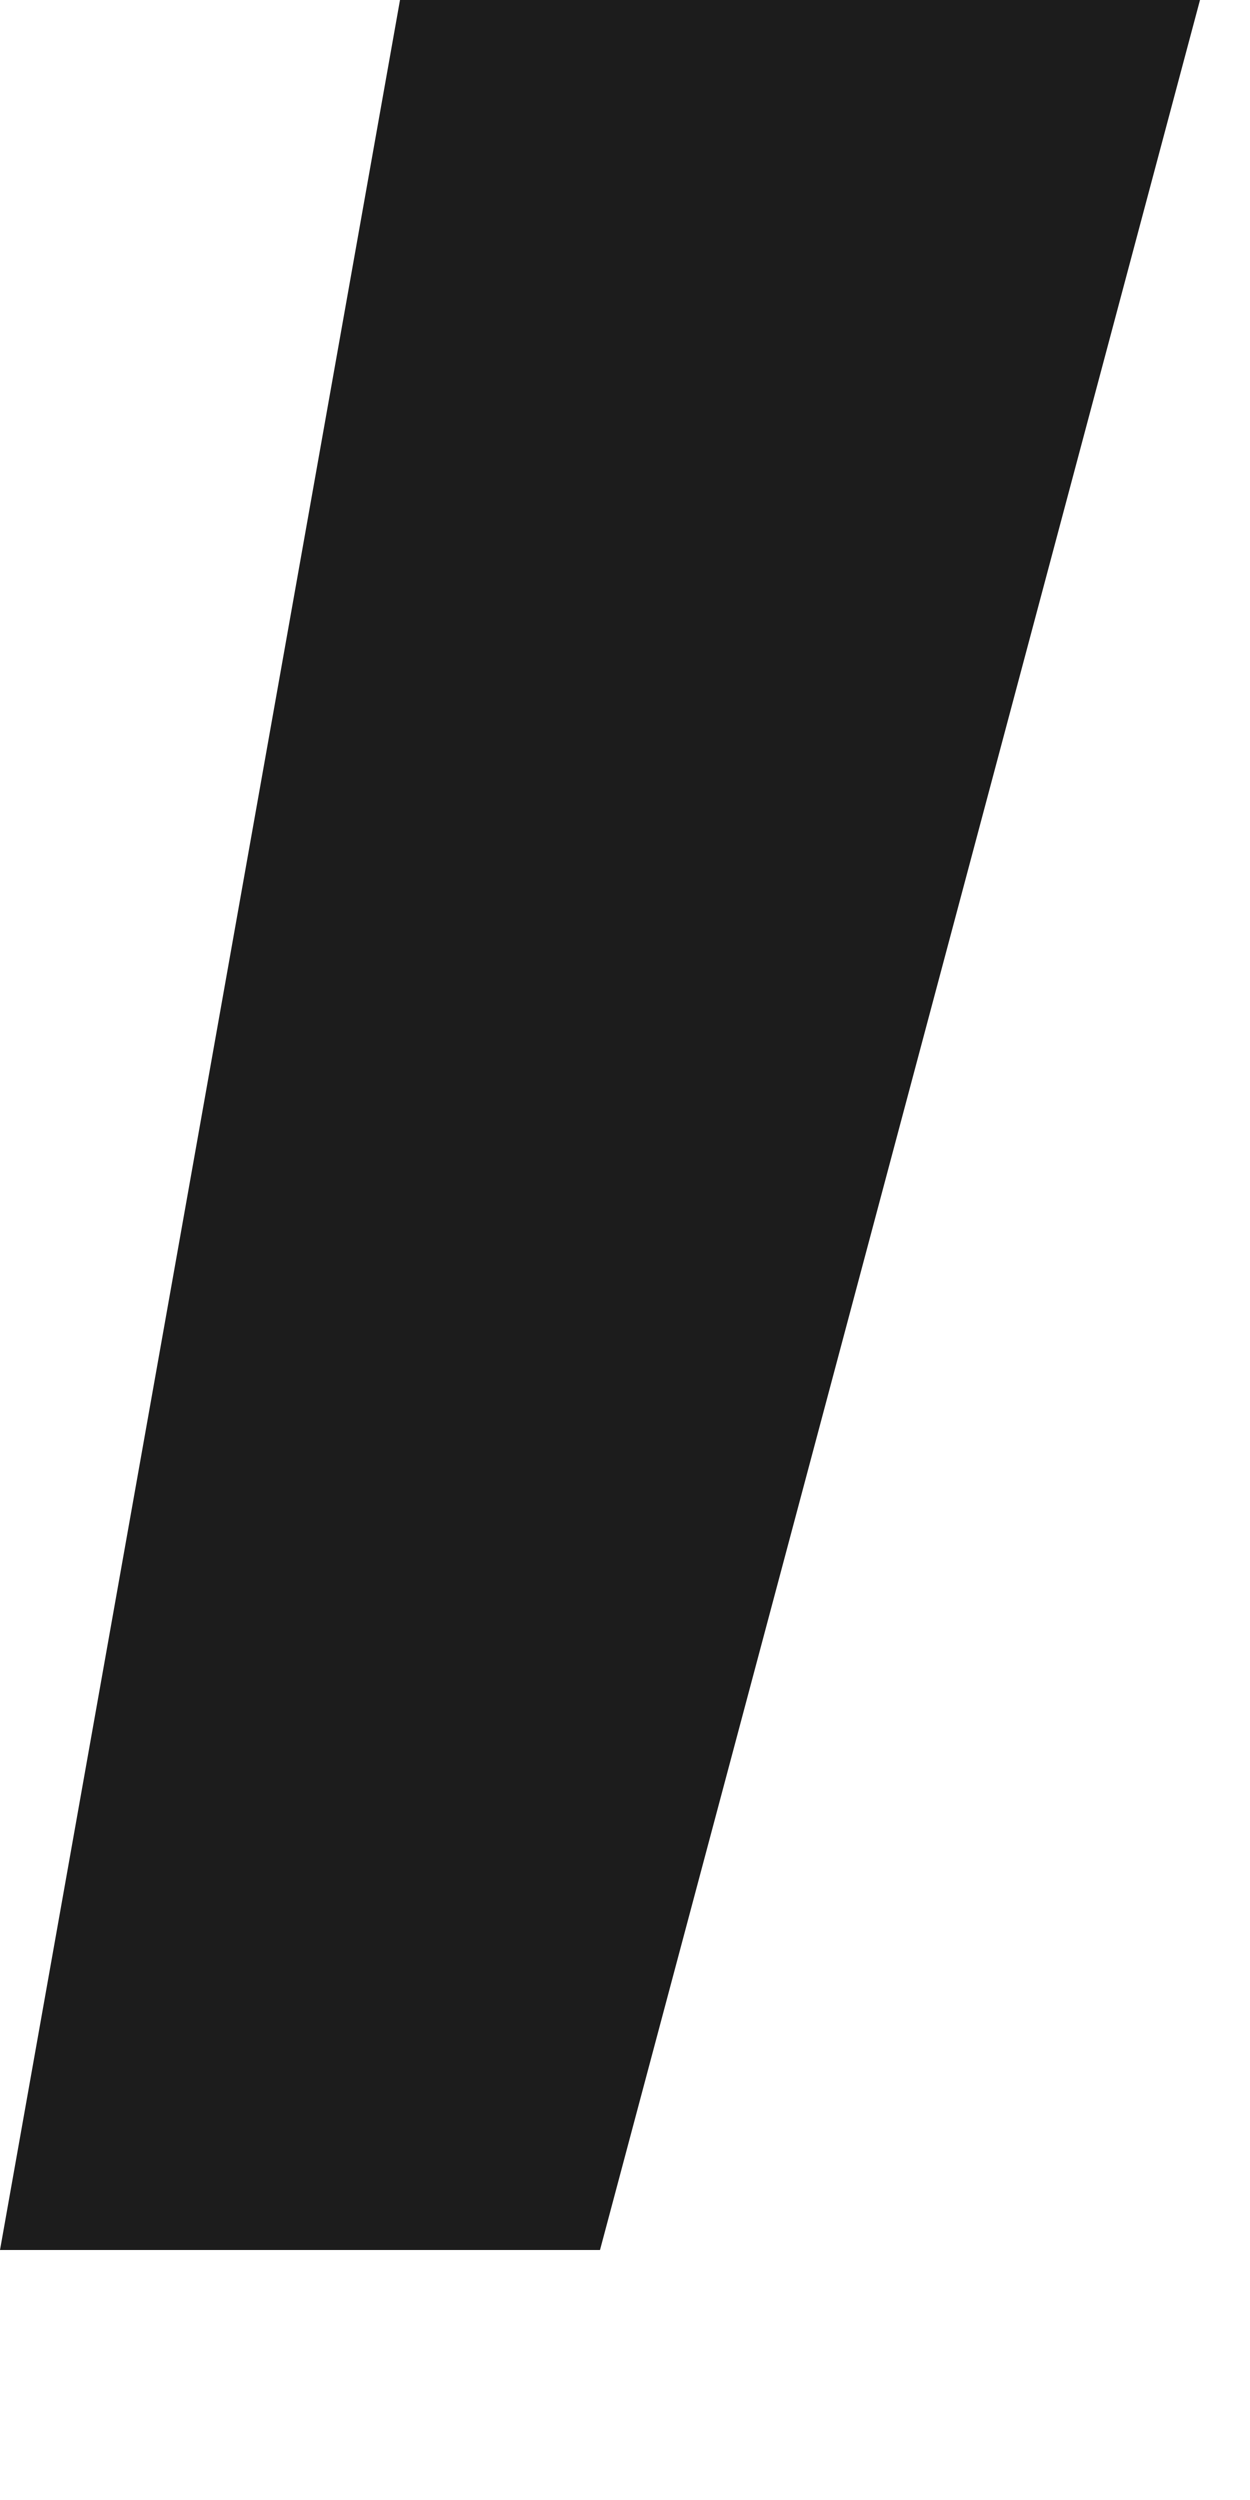
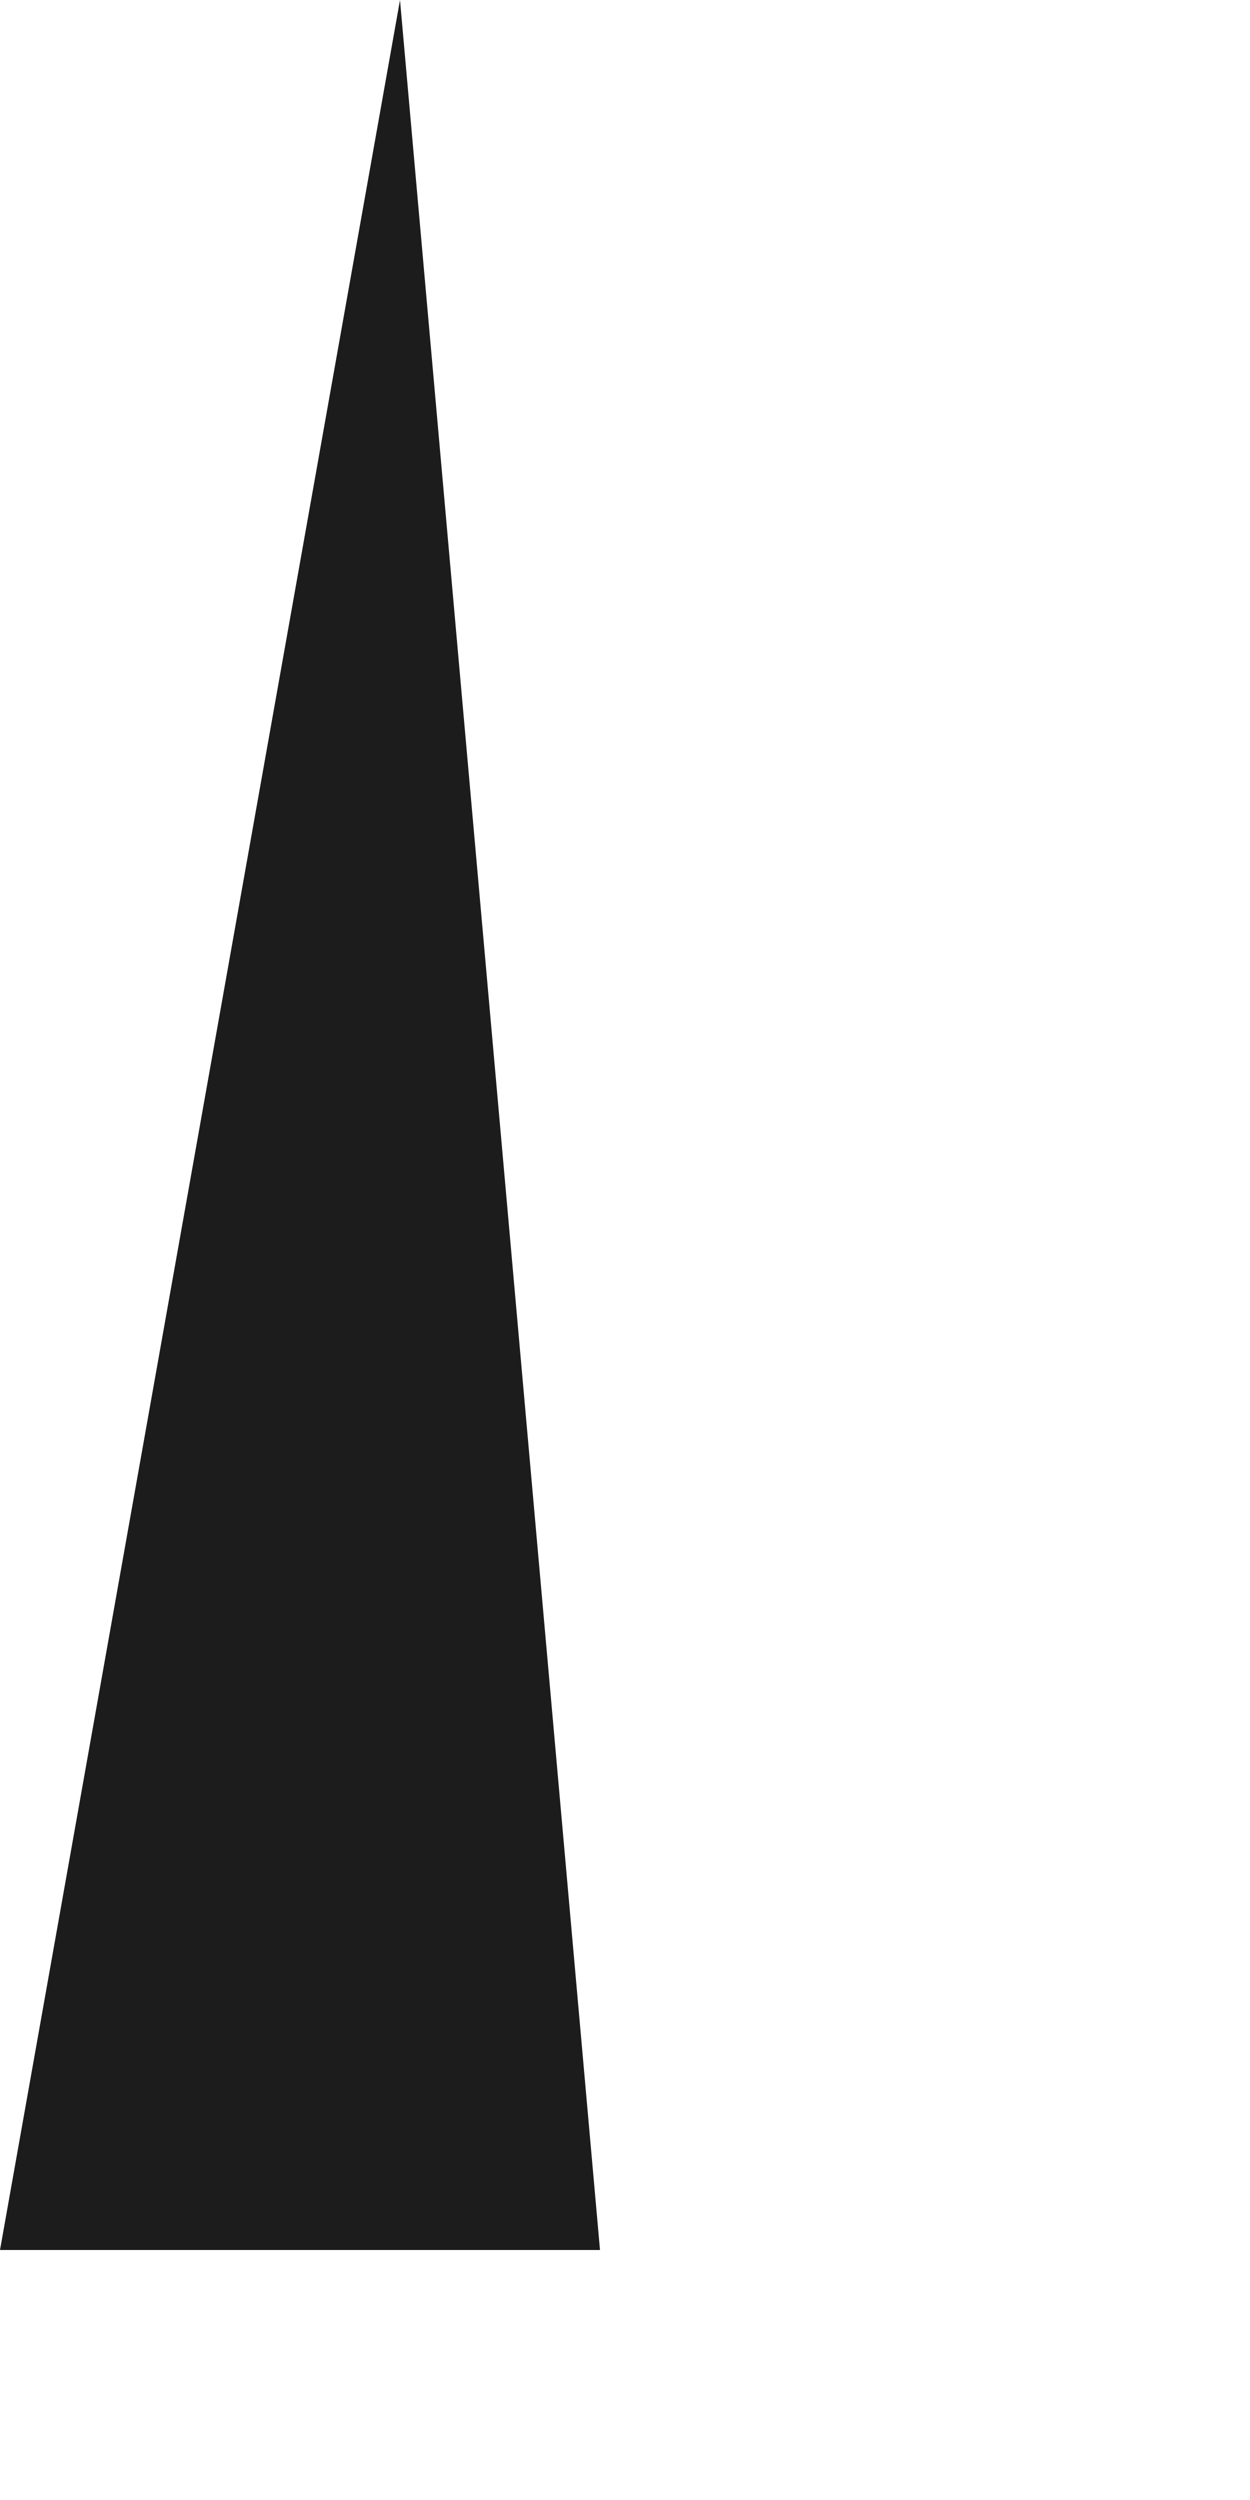
<svg xmlns="http://www.w3.org/2000/svg" fill="none" height="100%" overflow="visible" preserveAspectRatio="none" style="display: block;" viewBox="0 0 3 6" width="100%">
-   <path d="M0.96 0H2.88L1.44 5.4H0L0.96 0Z" fill="#1C1C1C" id="Vector" />
+   <path d="M0.96 0L1.44 5.4H0L0.96 0Z" fill="#1C1C1C" id="Vector" />
</svg>